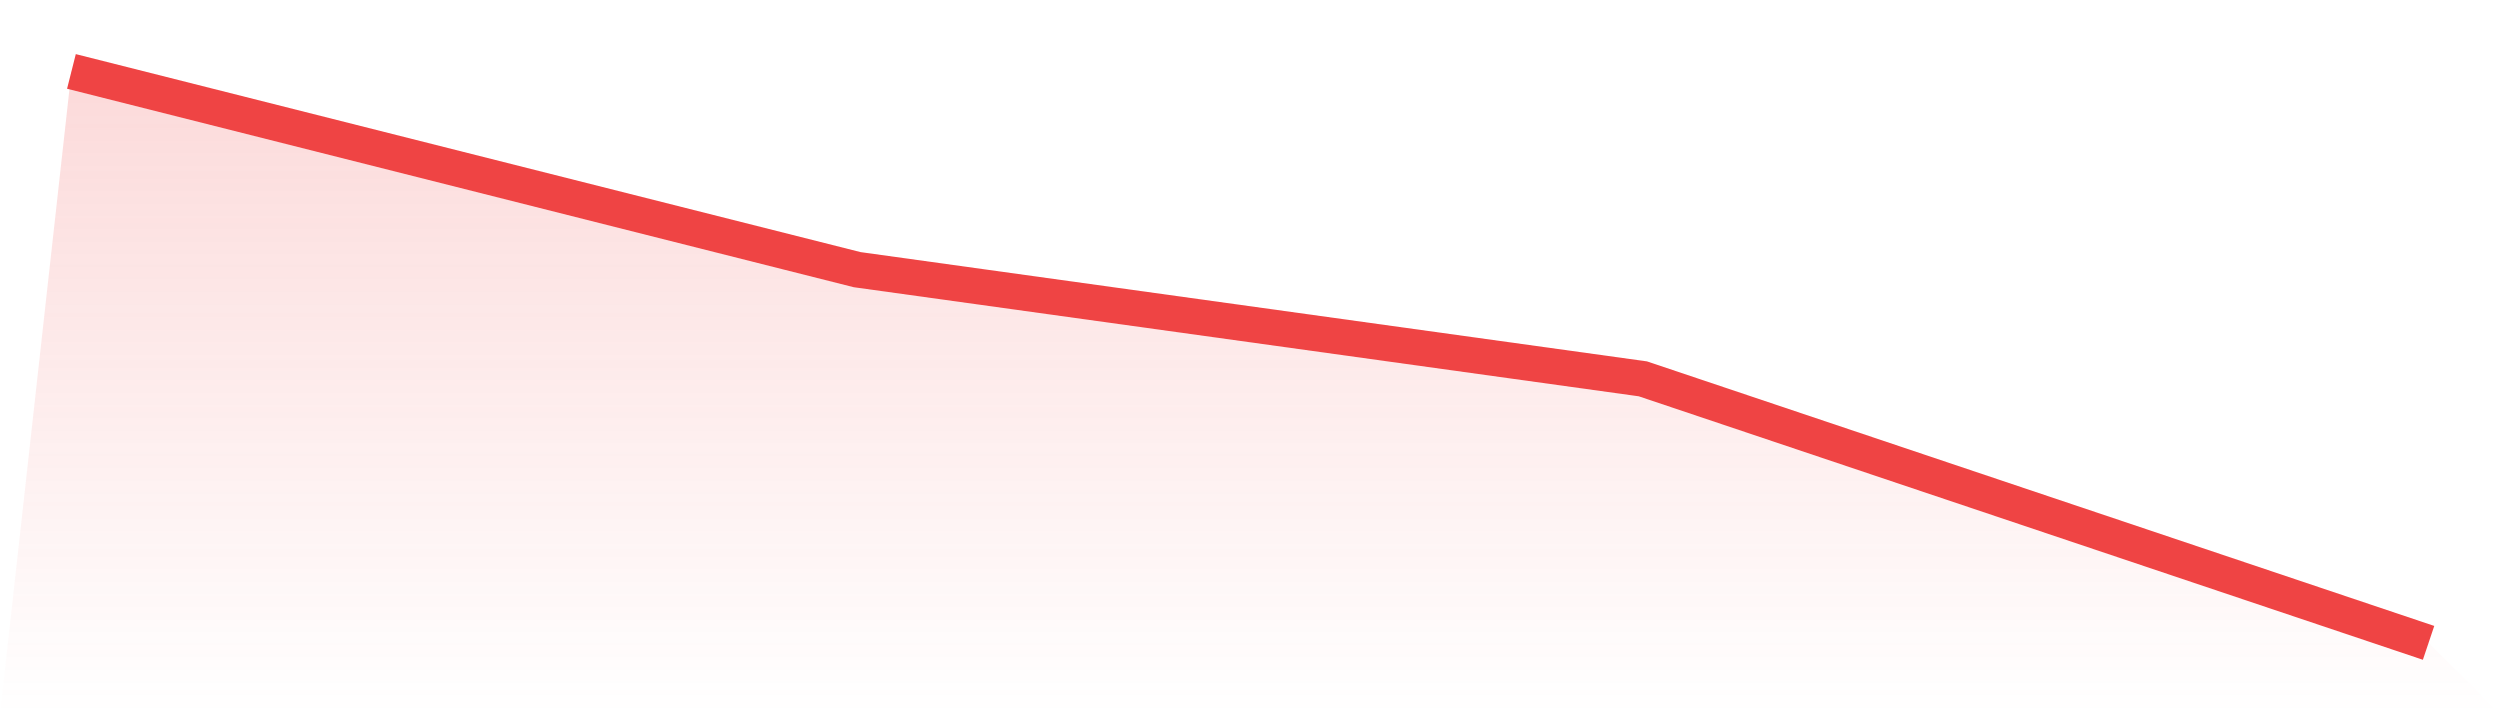
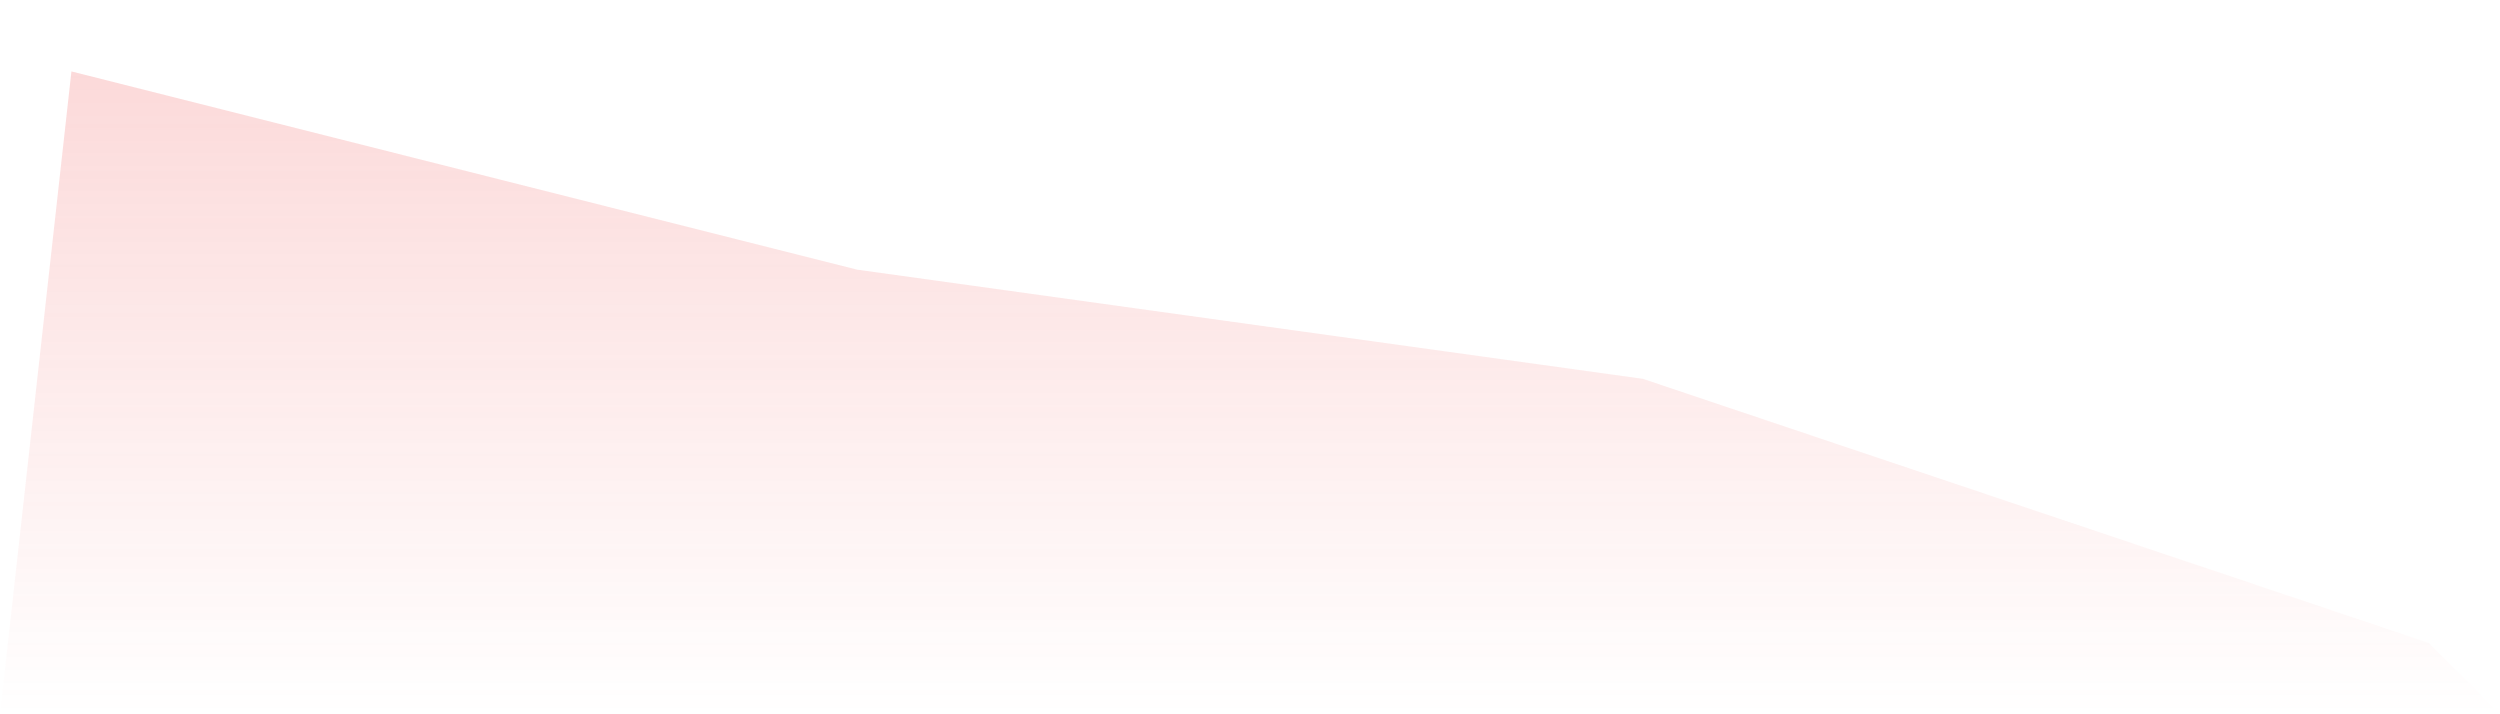
<svg xmlns="http://www.w3.org/2000/svg" viewBox="0 0 140 40">
  <defs>
    <linearGradient id="gradient" x1="0" x2="0" y1="0" y2="1">
      <stop offset="0%" stop-color="#ef4444" stop-opacity="0.2" />
      <stop offset="100%" stop-color="#ef4444" stop-opacity="0" />
    </linearGradient>
  </defs>
  <path d="M4,4 L4,4 L48,15.101 L92,21.215 L136,36 L140,40 L0,40 z" fill="url(#gradient)" />
-   <path d="M4,4 L4,4 L48,15.101 L92,21.215 L136,36" fill="none" stroke="#ef4444" stroke-width="2" />
</svg>